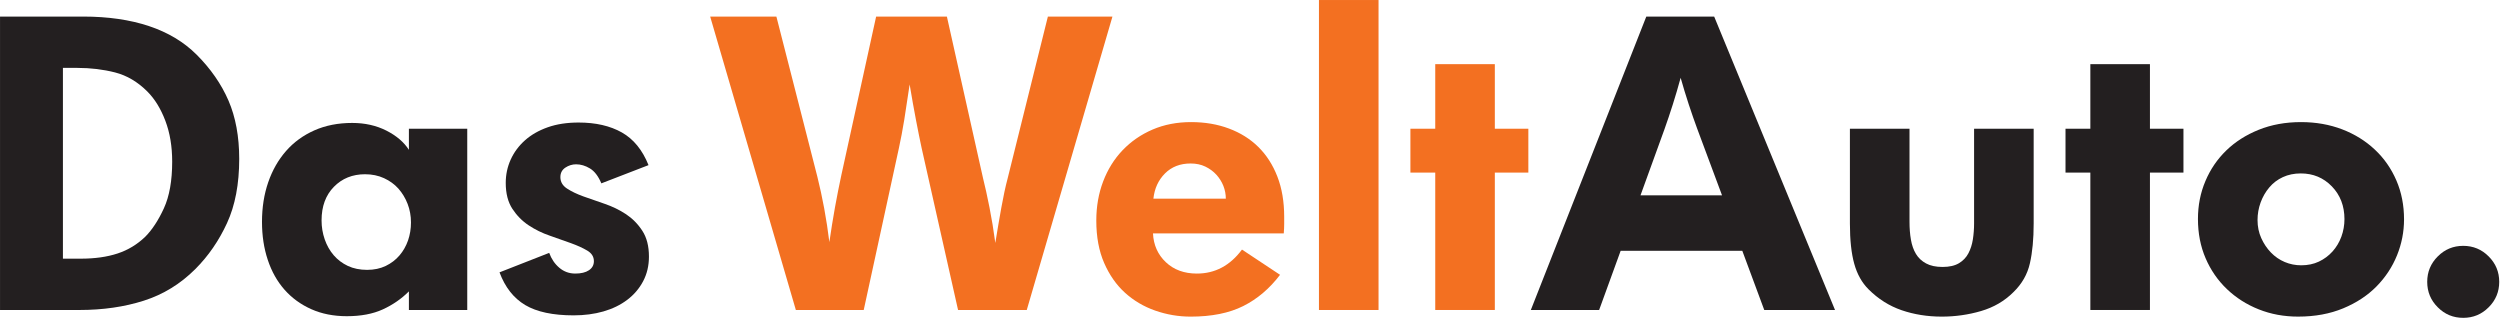
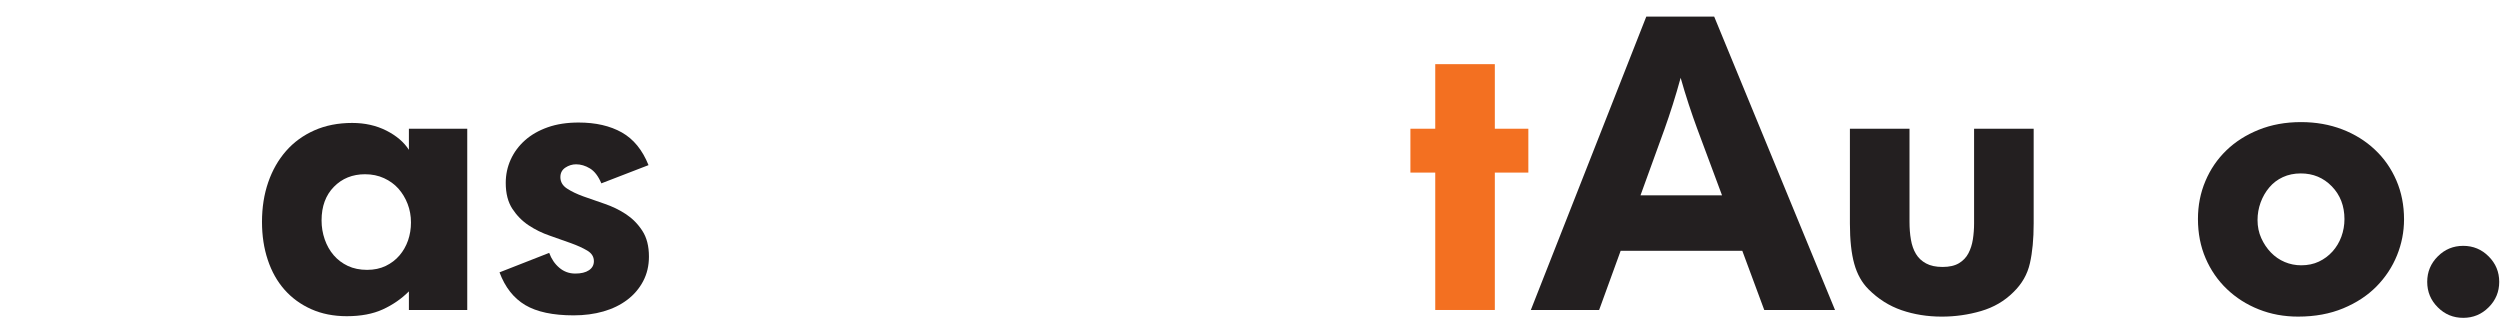
<svg xmlns="http://www.w3.org/2000/svg" width="100%" height="100%" viewBox="0 0 1248 159" version="1.1" xml:space="preserve" style="fill-rule:evenodd;clip-rule:evenodd;stroke-linejoin:round;stroke-miterlimit:2;">
  <g transform="matrix(1,0,0,1,-146.845,-138.481)">
    <g transform="matrix(4.167,0,0,4.167,0,0)">
      <g transform="matrix(1,0,0,1,330.329,62.685)">
        <path d="M0,8.625C-1.19,8.625 -2.208,8.205 -3.048,7.36C-3.893,6.519 -4.313,5.502 -4.313,4.312C-4.313,3.122 -3.893,2.107 -3.048,1.265C-2.208,0.42 -1.19,0 0,0C1.191,0 2.207,0.42 3.048,1.265C3.892,2.107 4.314,3.122 4.314,4.312C4.314,5.502 3.892,6.519 3.048,7.36C2.207,8.205 1.191,8.625 0,8.625" style="fill:rgb(35,31,32);fill-rule:nonzero;" />
      </g>
    </g>
    <g transform="matrix(4.167,0,0,4.167,0,0)">
      <g transform="matrix(1,0,0,1,310.548,47.86)">
        <path d="M0,23.302C-1.687,23.302 -3.255,23.013 -4.711,22.434C-6.165,21.858 -7.436,21.047 -8.528,20.005C-9.618,18.964 -10.47,17.732 -11.079,16.314C-11.693,14.891 -11.997,13.322 -11.997,11.602C-11.997,9.983 -11.7,8.471 -11.104,7.065C-10.512,5.661 -9.677,4.437 -8.602,3.397C-7.529,2.355 -6.23,1.529 -4.711,0.918C-3.19,0.308 -1.503,0 0.348,0C2.132,0 3.776,0.292 5.281,0.868C6.784,1.446 8.09,2.256 9.197,3.299C10.306,4.337 11.162,5.57 11.775,6.991C12.387,8.413 12.692,9.965 12.692,11.652C12.692,13.139 12.411,14.577 11.849,15.965C11.286,17.352 10.469,18.592 9.396,19.684C8.321,20.775 6.989,21.652 5.405,22.31C3.817,22.971 2.016,23.302 0,23.302M0.371,17.155C1.161,17.155 1.868,17.008 2.495,16.711C3.118,16.416 3.661,16.012 4.122,15.502C4.582,14.992 4.935,14.399 5.185,13.725C5.43,13.051 5.554,12.351 5.554,11.628C5.554,10.048 5.051,8.74 4.046,7.702C3.045,6.667 1.803,6.149 0.323,6.149C-0.467,6.149 -1.182,6.297 -1.825,6.592C-2.465,6.887 -3.009,7.3 -3.45,7.826C-3.897,8.354 -4.243,8.956 -4.489,9.628C-4.734,10.302 -4.859,11.003 -4.859,11.728C-4.859,12.517 -4.711,13.239 -4.414,13.897C-4.118,14.556 -3.732,15.13 -3.255,15.624C-2.778,16.117 -2.229,16.496 -1.602,16.761C-0.978,17.024 -0.318,17.155 0.371,17.155" style="fill:rgb(35,31,32);fill-rule:nonzero;" />
      </g>
    </g>
    <g transform="matrix(4.167,0,0,4.167,0,0)">
      <g transform="matrix(1,0,0,1,285.661,57.378)">
-         <path d="M0,-3.469L-2.976,-3.469L-2.976,-8.724L0,-8.724L0,-16.459L7.138,-16.459L7.138,-8.724L11.153,-8.724L11.153,-3.469L7.138,-3.469L7.138,12.99L0,12.99L0,-3.469Z" style="fill:rgb(35,31,32);fill-rule:nonzero;" />
-       </g>
+         </g>
    </g>
    <g transform="matrix(4.167,0,0,4.167,0,0)">
      <g transform="matrix(1,0,0,1,256.856,71.163)">
        <path d="M0,-22.509L7.14,-22.509L7.14,-11.355C7.14,-10.592 7.194,-9.884 7.309,-9.222C7.422,-8.561 7.622,-7.99 7.912,-7.51C8.2,-7.03 8.605,-6.651 9.121,-6.373C9.638,-6.092 10.298,-5.95 11.103,-5.95C11.908,-5.95 12.562,-6.097 13.063,-6.396C13.561,-6.695 13.938,-7.092 14.197,-7.586C14.456,-8.082 14.634,-8.634 14.73,-9.247C14.825,-9.858 14.876,-10.495 14.876,-11.156L14.876,-22.509L22.014,-22.509L22.014,-11.156C22.014,-9.303 21.865,-7.717 21.565,-6.396C21.27,-5.074 20.608,-3.917 19.582,-2.926C18.524,-1.868 17.236,-1.115 15.715,-0.669C14.197,-0.223 12.626,0 11.005,0C9.288,0 7.686,-0.257 6.195,-0.768C4.71,-1.28 3.388,-2.115 2.23,-3.273C1.438,-4.065 0.868,-5.082 0.522,-6.322C0.174,-7.559 0,-9.173 0,-11.156L0,-22.509Z" style="fill:rgb(35,31,32);fill-rule:nonzero;" />
      </g>
    </g>
    <g transform="matrix(4.167,0,0,4.167,0,0)">
      <g transform="matrix(1,0,0,1,232.464,70.369)">
        <path d="M0,-35.151L8.131,-35.151L22.608,0L14.131,0L11.501,-7.09L-3.073,-7.09L-5.651,0L-13.833,0L0,-35.151ZM9.073,-13.734L6.1,-21.714C5.77,-22.609 5.43,-23.581 5.082,-24.64C4.735,-25.697 4.413,-26.756 4.114,-27.815C3.817,-26.723 3.503,-25.656 3.173,-24.614C2.842,-23.575 2.512,-22.59 2.181,-21.665L-0.695,-13.734L9.073,-13.734Z" style="fill:rgb(35,31,32);fill-rule:nonzero;" />
      </g>
    </g>
    <g transform="matrix(4.167,0,0,4.167,0,0)">
      <g transform="matrix(1,0,0,1,207.18,57.378)">
        <path d="M0,-3.469L-2.975,-3.469L-2.975,-8.724L0,-8.724L0,-16.459L7.138,-16.459L7.138,-8.724L11.154,-8.724L11.154,-3.469L7.138,-3.469L7.138,12.99L0,12.99L0,-3.469Z" style="fill:rgb(243,112,33);fill-rule:nonzero;" />
      </g>
    </g>
    <g transform="matrix(4.167,0,0,4.167,0,0)">
      <g transform="matrix(1,0,0,1,193.248,70.369)">
-         <path d="M0,-37.134L7.139,-37.134L7.139,0L0,0L0,-37.134Z" style="fill:rgb(243,112,33);fill-rule:nonzero;" />
-       </g>
+         </g>
    </g>
    <g transform="matrix(4.167,0,0,4.167,0,0)">
      <g transform="matrix(1,0,0,1,188.588,52.869)">
-         <path d="M0,13.286C-1.256,14.94 -2.726,16.185 -4.413,17.03C-6.099,17.872 -8.197,18.295 -10.709,18.295C-12.166,18.295 -13.576,18.053 -14.949,17.575C-16.318,17.096 -17.526,16.384 -18.568,15.442C-19.607,14.501 -20.442,13.311 -21.07,11.872C-21.699,10.436 -22.013,8.741 -22.013,6.79C-22.013,5.105 -21.74,3.543 -21.195,2.107C-20.649,0.668 -19.874,-0.581 -18.865,-1.638C-17.857,-2.693 -16.658,-3.52 -15.272,-4.116C-13.882,-4.712 -12.345,-5.009 -10.66,-5.009C-9.007,-5.009 -7.494,-4.753 -6.124,-4.239C-4.751,-3.727 -3.577,-2.992 -2.603,-2.032C-1.629,-1.073 -0.868,0.107 -0.323,1.513C0.224,2.918 0.496,4.527 0.496,6.346L0.496,7.163C0.496,7.509 0.479,7.9 0.445,8.327L-15.222,8.327C-15.155,9.717 -14.643,10.865 -13.683,11.774C-12.726,12.682 -11.484,13.137 -9.965,13.137C-7.785,13.137 -5.984,12.179 -4.561,10.263L0,13.286ZM-6.496,4.163C-6.496,3.637 -6.595,3.122 -6.791,2.627C-6.99,2.131 -7.272,1.685 -7.635,1.287C-7.998,0.891 -8.436,0.57 -8.95,0.321C-9.461,0.075 -10.048,-0.051 -10.709,-0.051C-11.966,-0.051 -12.99,0.347 -13.783,1.14C-14.577,1.932 -15.041,2.942 -15.173,4.163L-6.496,4.163Z" style="fill:rgb(243,112,33);fill-rule:nonzero;" />
-       </g>
+         </g>
    </g>
    <g transform="matrix(4.167,0,0,4.167,0,0)">
      <g transform="matrix(1,0,0,1,120.318,70.369)">
-         <path d="M0,-35.151L7.932,-35.151L12.841,-15.963C13.139,-14.775 13.41,-13.51 13.66,-12.172C13.908,-10.833 14.112,-9.484 14.278,-8.131C14.478,-9.519 14.701,-10.898 14.946,-12.27C15.195,-13.643 15.452,-14.94 15.715,-16.162L19.881,-35.151L28.358,-35.151L32.671,-15.865C32.936,-14.807 33.2,-13.609 33.464,-12.27C33.729,-10.933 33.962,-9.519 34.159,-8.031C34.389,-9.453 34.626,-10.849 34.872,-12.22C35.119,-13.591 35.372,-14.775 35.636,-15.764L40.456,-35.151L48.191,-35.151L37.927,0L29.696,0L25.335,-19.387C25.136,-20.309 24.913,-21.418 24.665,-22.707C24.417,-23.997 24.161,-25.432 23.896,-27.02C23.665,-25.432 23.449,-24.027 23.254,-22.806C23.055,-21.583 22.838,-20.442 22.608,-19.387L18.395,0L10.264,0L0,-35.151Z" style="fill:rgb(243,112,33);fill-rule:nonzero;" />
-       </g>
+         </g>
    </g>
    <g transform="matrix(4.167,0,0,4.167,0,0)">
      <g transform="matrix(1,0,0,1,101.033,55.397)">
        <path d="M0,8.13C0.265,8.859 0.669,9.453 1.215,9.915C1.762,10.378 2.396,10.608 3.123,10.608C3.817,10.608 4.363,10.478 4.76,10.212C5.155,9.949 5.354,9.585 5.354,9.123C5.354,8.594 5.09,8.171 4.563,7.858C4.033,7.542 3.379,7.245 2.603,6.965C1.825,6.686 0.984,6.389 0.073,6.07C-0.834,5.76 -1.679,5.346 -2.454,4.833C-3.23,4.32 -3.883,3.659 -4.413,2.849C-4.941,2.042 -5.206,1.008 -5.206,-0.248C-5.206,-1.24 -5.009,-2.172 -4.611,-3.049C-4.214,-3.925 -3.645,-4.694 -2.9,-5.356C-2.157,-6.017 -1.249,-6.536 -0.173,-6.917C0.902,-7.297 2.131,-7.485 3.519,-7.485C5.57,-7.485 7.294,-7.089 8.7,-6.298C10.104,-5.505 11.17,-4.198 11.898,-2.381L6.249,-0.199C5.883,-1.059 5.431,-1.654 4.883,-1.985C4.339,-2.314 3.784,-2.481 3.223,-2.481C2.76,-2.481 2.33,-2.346 1.935,-2.084C1.537,-1.818 1.34,-1.439 1.34,-0.944C1.34,-0.382 1.602,0.074 2.131,0.421C2.661,0.769 3.313,1.082 4.091,1.364C4.867,1.644 5.719,1.942 6.644,2.253C7.57,2.571 8.42,2.982 9.196,3.493C9.971,4.007 10.626,4.668 11.154,5.479C11.684,6.289 11.949,7.319 11.949,8.575C11.949,9.667 11.716,10.651 11.254,11.525C10.792,12.403 10.154,13.146 9.346,13.757C8.535,14.37 7.585,14.832 6.494,15.146C5.405,15.458 4.214,15.615 2.925,15.615C0.446,15.615 -1.487,15.203 -2.876,14.379C-4.264,13.55 -5.289,12.244 -5.951,10.462L0,8.13Z" style="fill:rgb(35,31,32);fill-rule:nonzero;" />
      </g>
    </g>
    <g transform="matrix(4.167,0,0,4.167,0,0)">
      <g transform="matrix(1,0,0,1,84.226,50.935)">
        <path d="M0,17.204C-0.893,18.097 -1.936,18.816 -3.123,19.361C-4.313,19.906 -5.751,20.178 -7.436,20.178C-9.023,20.178 -10.445,19.896 -11.7,19.334C-12.957,18.774 -14.023,17.997 -14.9,17.005C-15.776,16.013 -16.443,14.826 -16.906,13.435C-17.37,12.047 -17.6,10.528 -17.6,8.875C-17.6,7.156 -17.352,5.578 -16.856,4.14C-16.36,2.7 -15.651,1.455 -14.725,0.396C-13.801,-0.662 -12.667,-1.488 -11.328,-2.083C-9.991,-2.677 -8.478,-2.974 -6.791,-2.974C-5.273,-2.974 -3.909,-2.668 -2.701,-2.057C-1.496,-1.445 -0.596,-0.678 0,0.248L0,-2.279L6.99,-2.279L6.99,19.433L0,19.433L0,17.204ZM-5.005,14.627C-4.172,14.627 -3.431,14.469 -2.779,14.158C-2.13,13.843 -1.579,13.427 -1.128,12.898C-0.677,12.372 -0.337,11.769 -0.101,11.096C0.13,10.422 0.248,9.706 0.248,8.949C0.248,8.159 0.113,7.418 -0.153,6.727C-0.418,6.038 -0.789,5.428 -1.251,4.9C-1.722,4.375 -2.297,3.956 -2.98,3.642C-3.664,3.329 -4.422,3.172 -5.257,3.172C-6.757,3.172 -8.002,3.674 -8.987,4.679C-9.97,5.683 -10.463,7.024 -10.463,8.701C-10.463,9.493 -10.336,10.249 -10.086,10.973C-9.835,11.696 -9.477,12.33 -9.01,12.874C-8.544,13.414 -7.976,13.843 -7.308,14.158C-6.641,14.469 -5.874,14.627 -5.005,14.627" style="fill:rgb(35,31,32);fill-rule:nonzero;" />
      </g>
    </g>
    <g transform="matrix(4.167,0,0,4.167,0,0)">
      <g transform="matrix(1,0,0,1,35.243,70.369)">
-         <path d="M0,-35.151L9.965,-35.151C12.94,-35.151 15.567,-34.771 17.849,-34.01C20.127,-33.249 22.029,-32.108 23.549,-30.59C25.236,-28.902 26.508,-27.069 27.369,-25.086C28.225,-23.105 28.655,-20.773 28.655,-18.096C28.655,-15.088 28.167,-12.526 27.194,-10.411C26.219,-8.296 24.954,-6.46 23.401,-4.909C21.617,-3.122 19.558,-1.859 17.228,-1.116C14.9,-0.372 12.329,0 9.519,0L0,0L0,-35.151ZM9.668,-6.148C11.354,-6.148 12.825,-6.355 14.081,-6.769C15.336,-7.182 16.443,-7.854 17.403,-8.78C18.226,-9.609 18.97,-10.743 19.632,-12.185C20.293,-13.625 20.625,-15.488 20.625,-17.774C20.625,-19.597 20.353,-21.227 19.805,-22.668C19.259,-24.109 18.544,-25.276 17.65,-26.172C16.493,-27.329 15.203,-28.093 13.783,-28.458C12.361,-28.82 10.857,-29.002 9.271,-29.002L7.535,-29.002L7.535,-6.148L9.668,-6.148Z" style="fill:rgb(35,31,32);fill-rule:nonzero;" />
-       </g>
+         </g>
    </g>
  </g>
</svg>